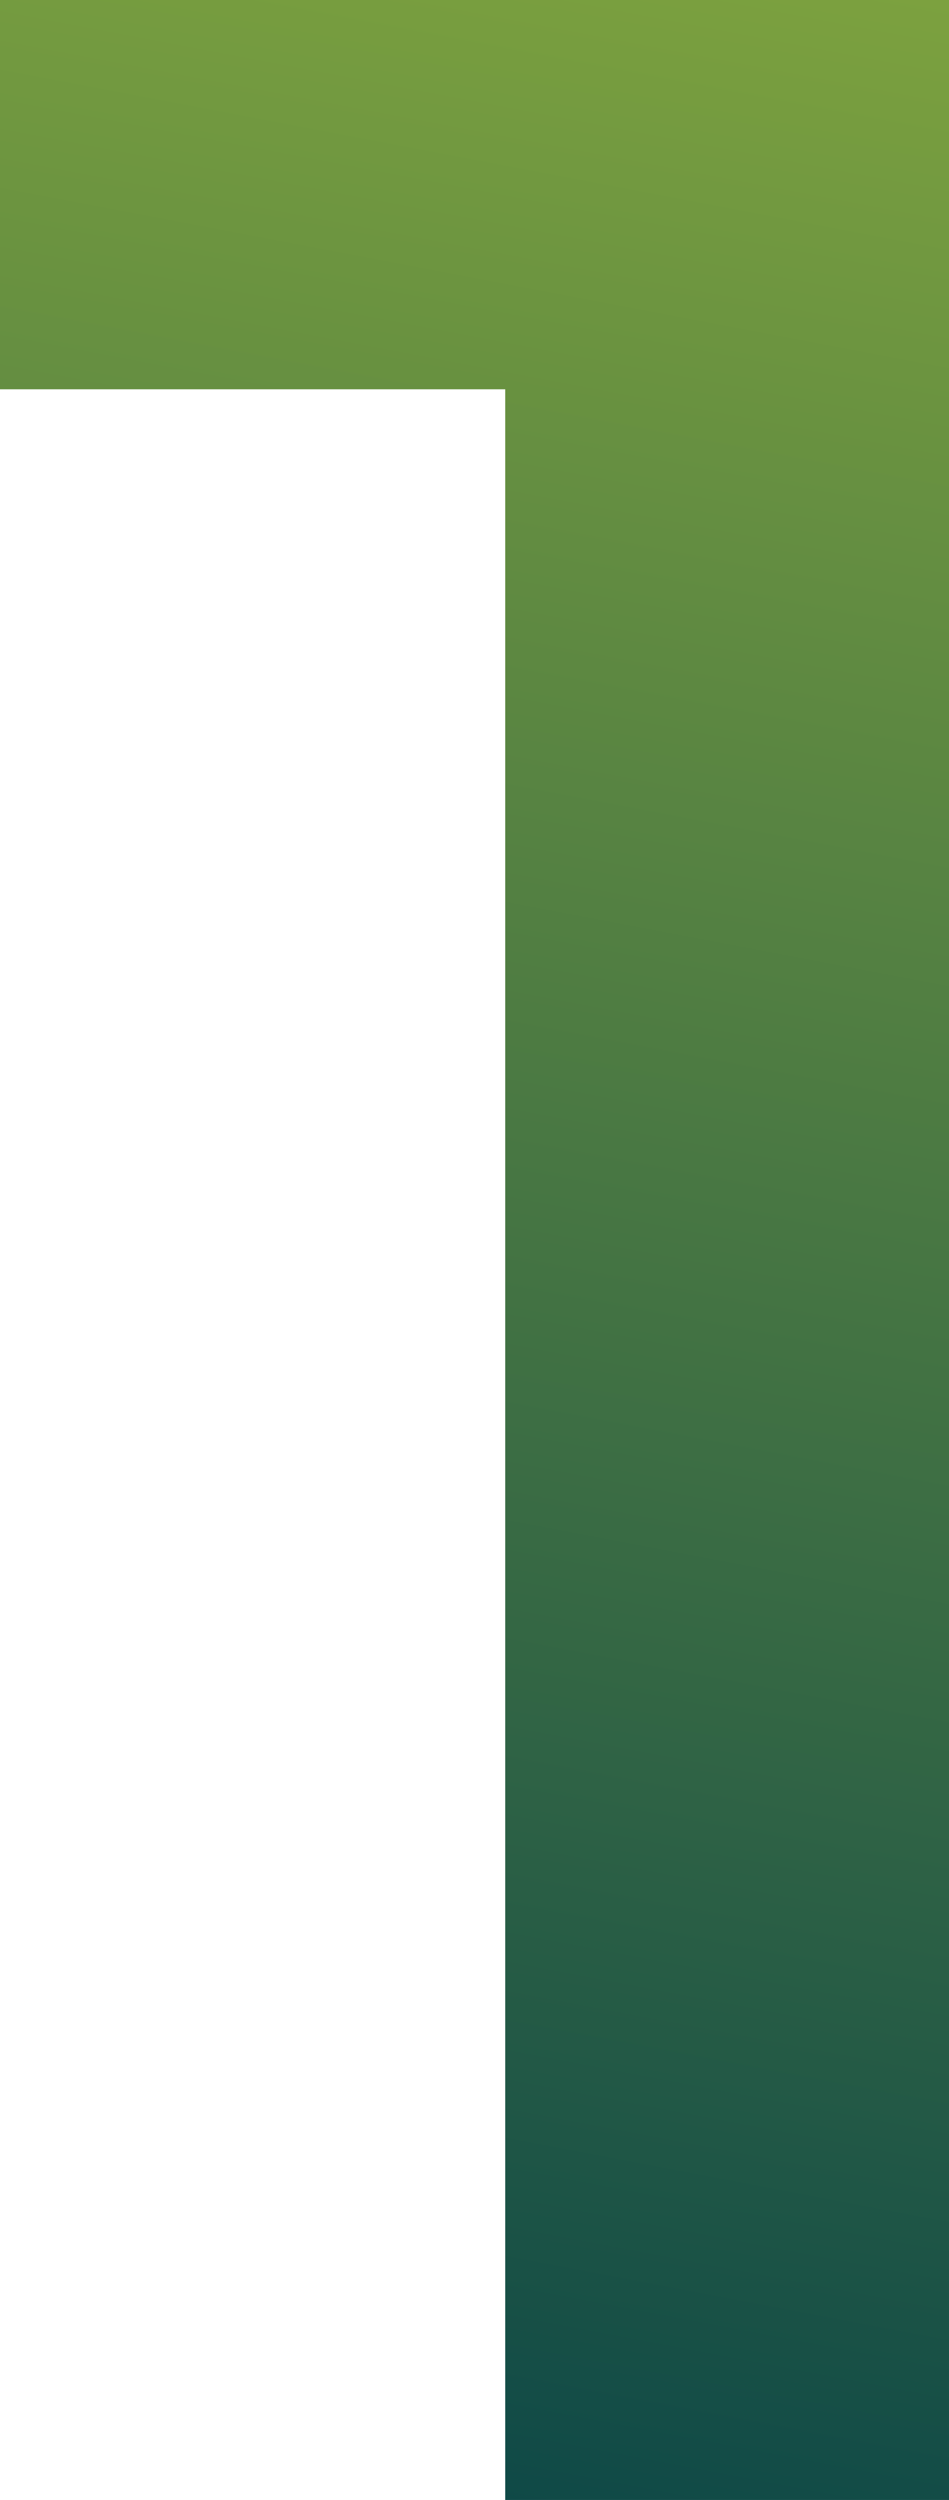
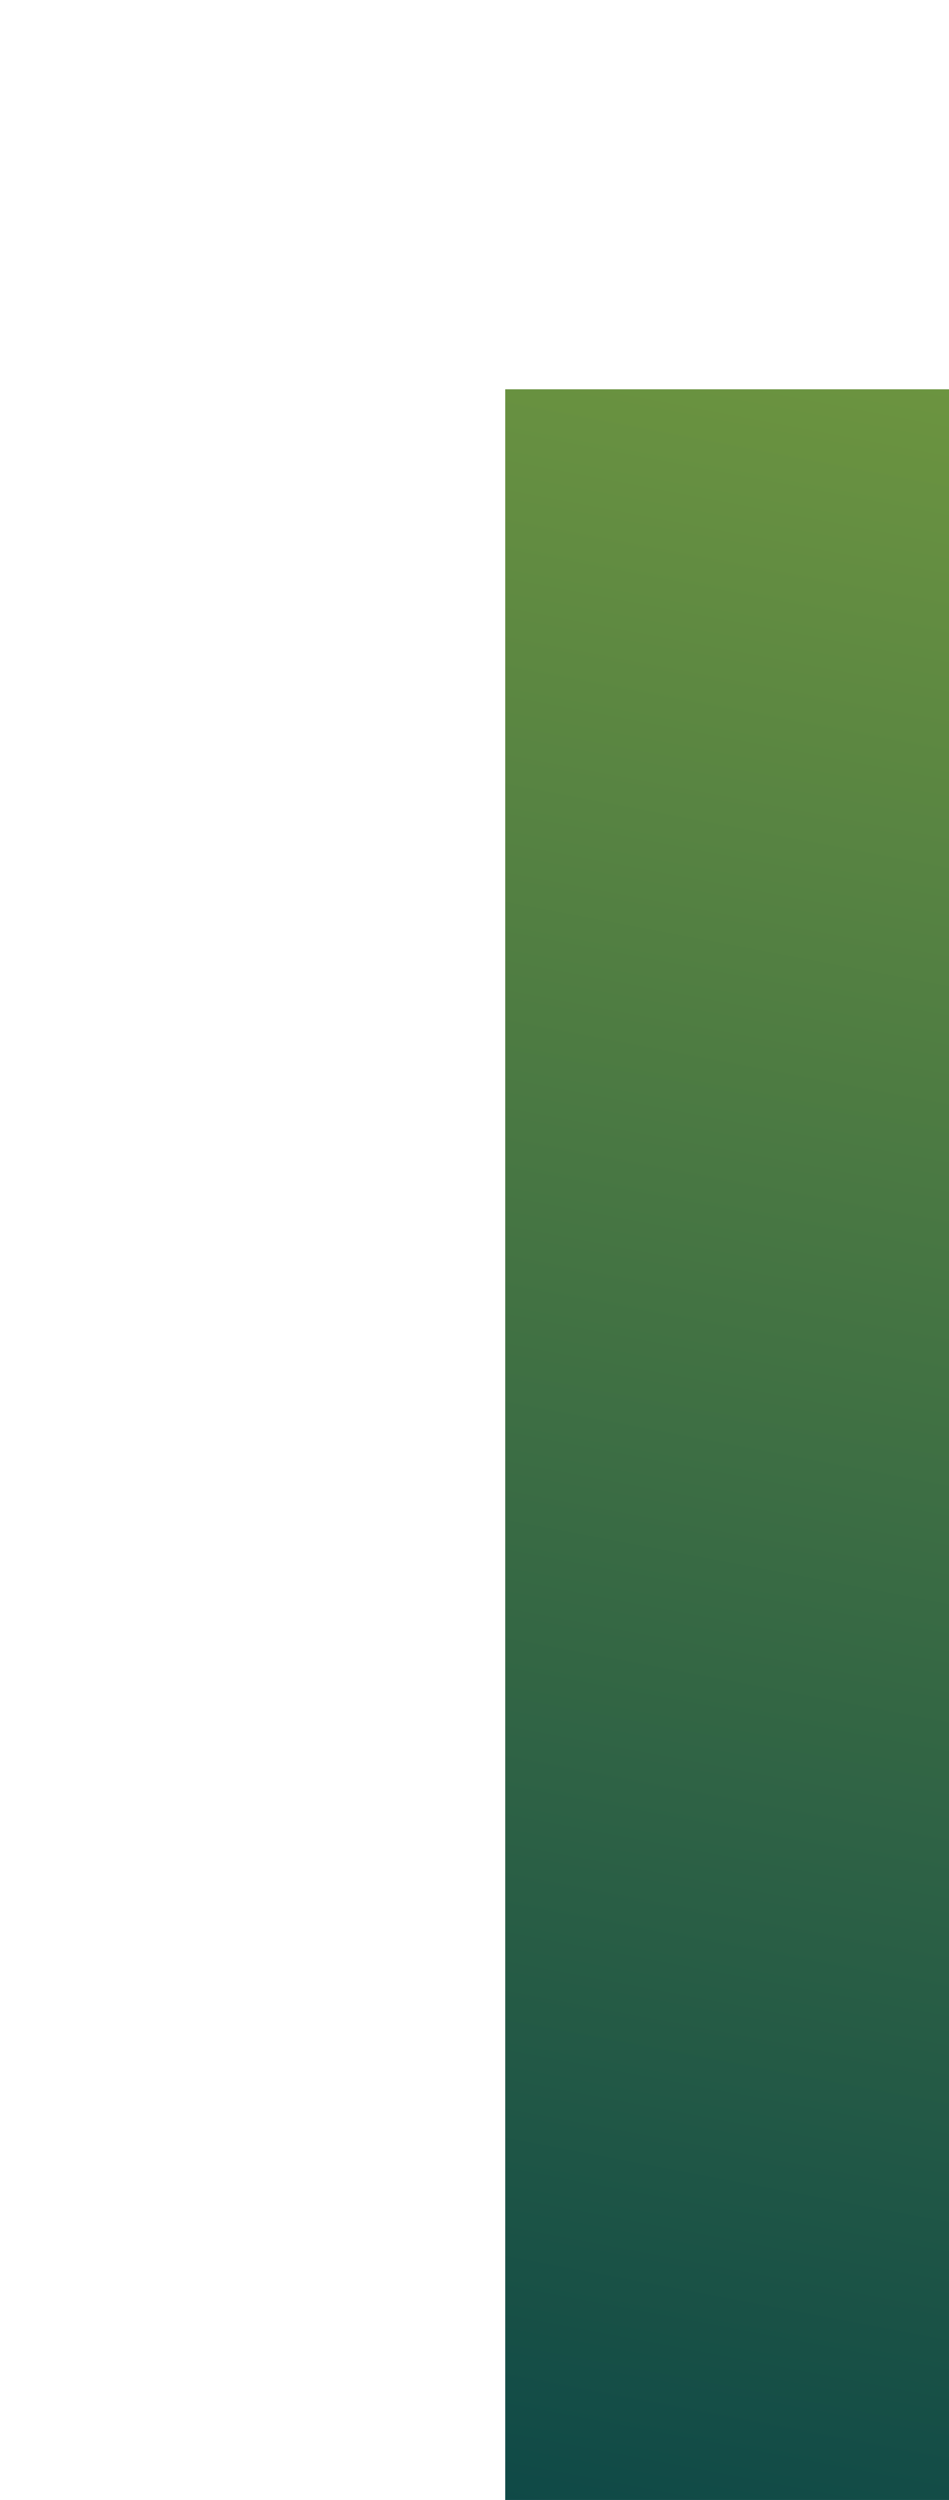
<svg xmlns="http://www.w3.org/2000/svg" width="152" height="400" viewBox="0 0 152 400" fill="none">
-   <path d="M152 0V400H80.921V62.286H0V0H152Z" fill="url(#paint0_linear_227_147)" />
+   <path d="M152 0V400H80.921V62.286H0H152Z" fill="url(#paint0_linear_227_147)" />
  <defs>
    <linearGradient id="paint0_linear_227_147" x1="152" y1="1.72138e-06" x2="76" y2="400" gradientUnits="userSpaceOnUse">
      <stop stop-color="#7CA13F" />
      <stop offset="1" stop-color="#0F4947" />
    </linearGradient>
  </defs>
</svg>